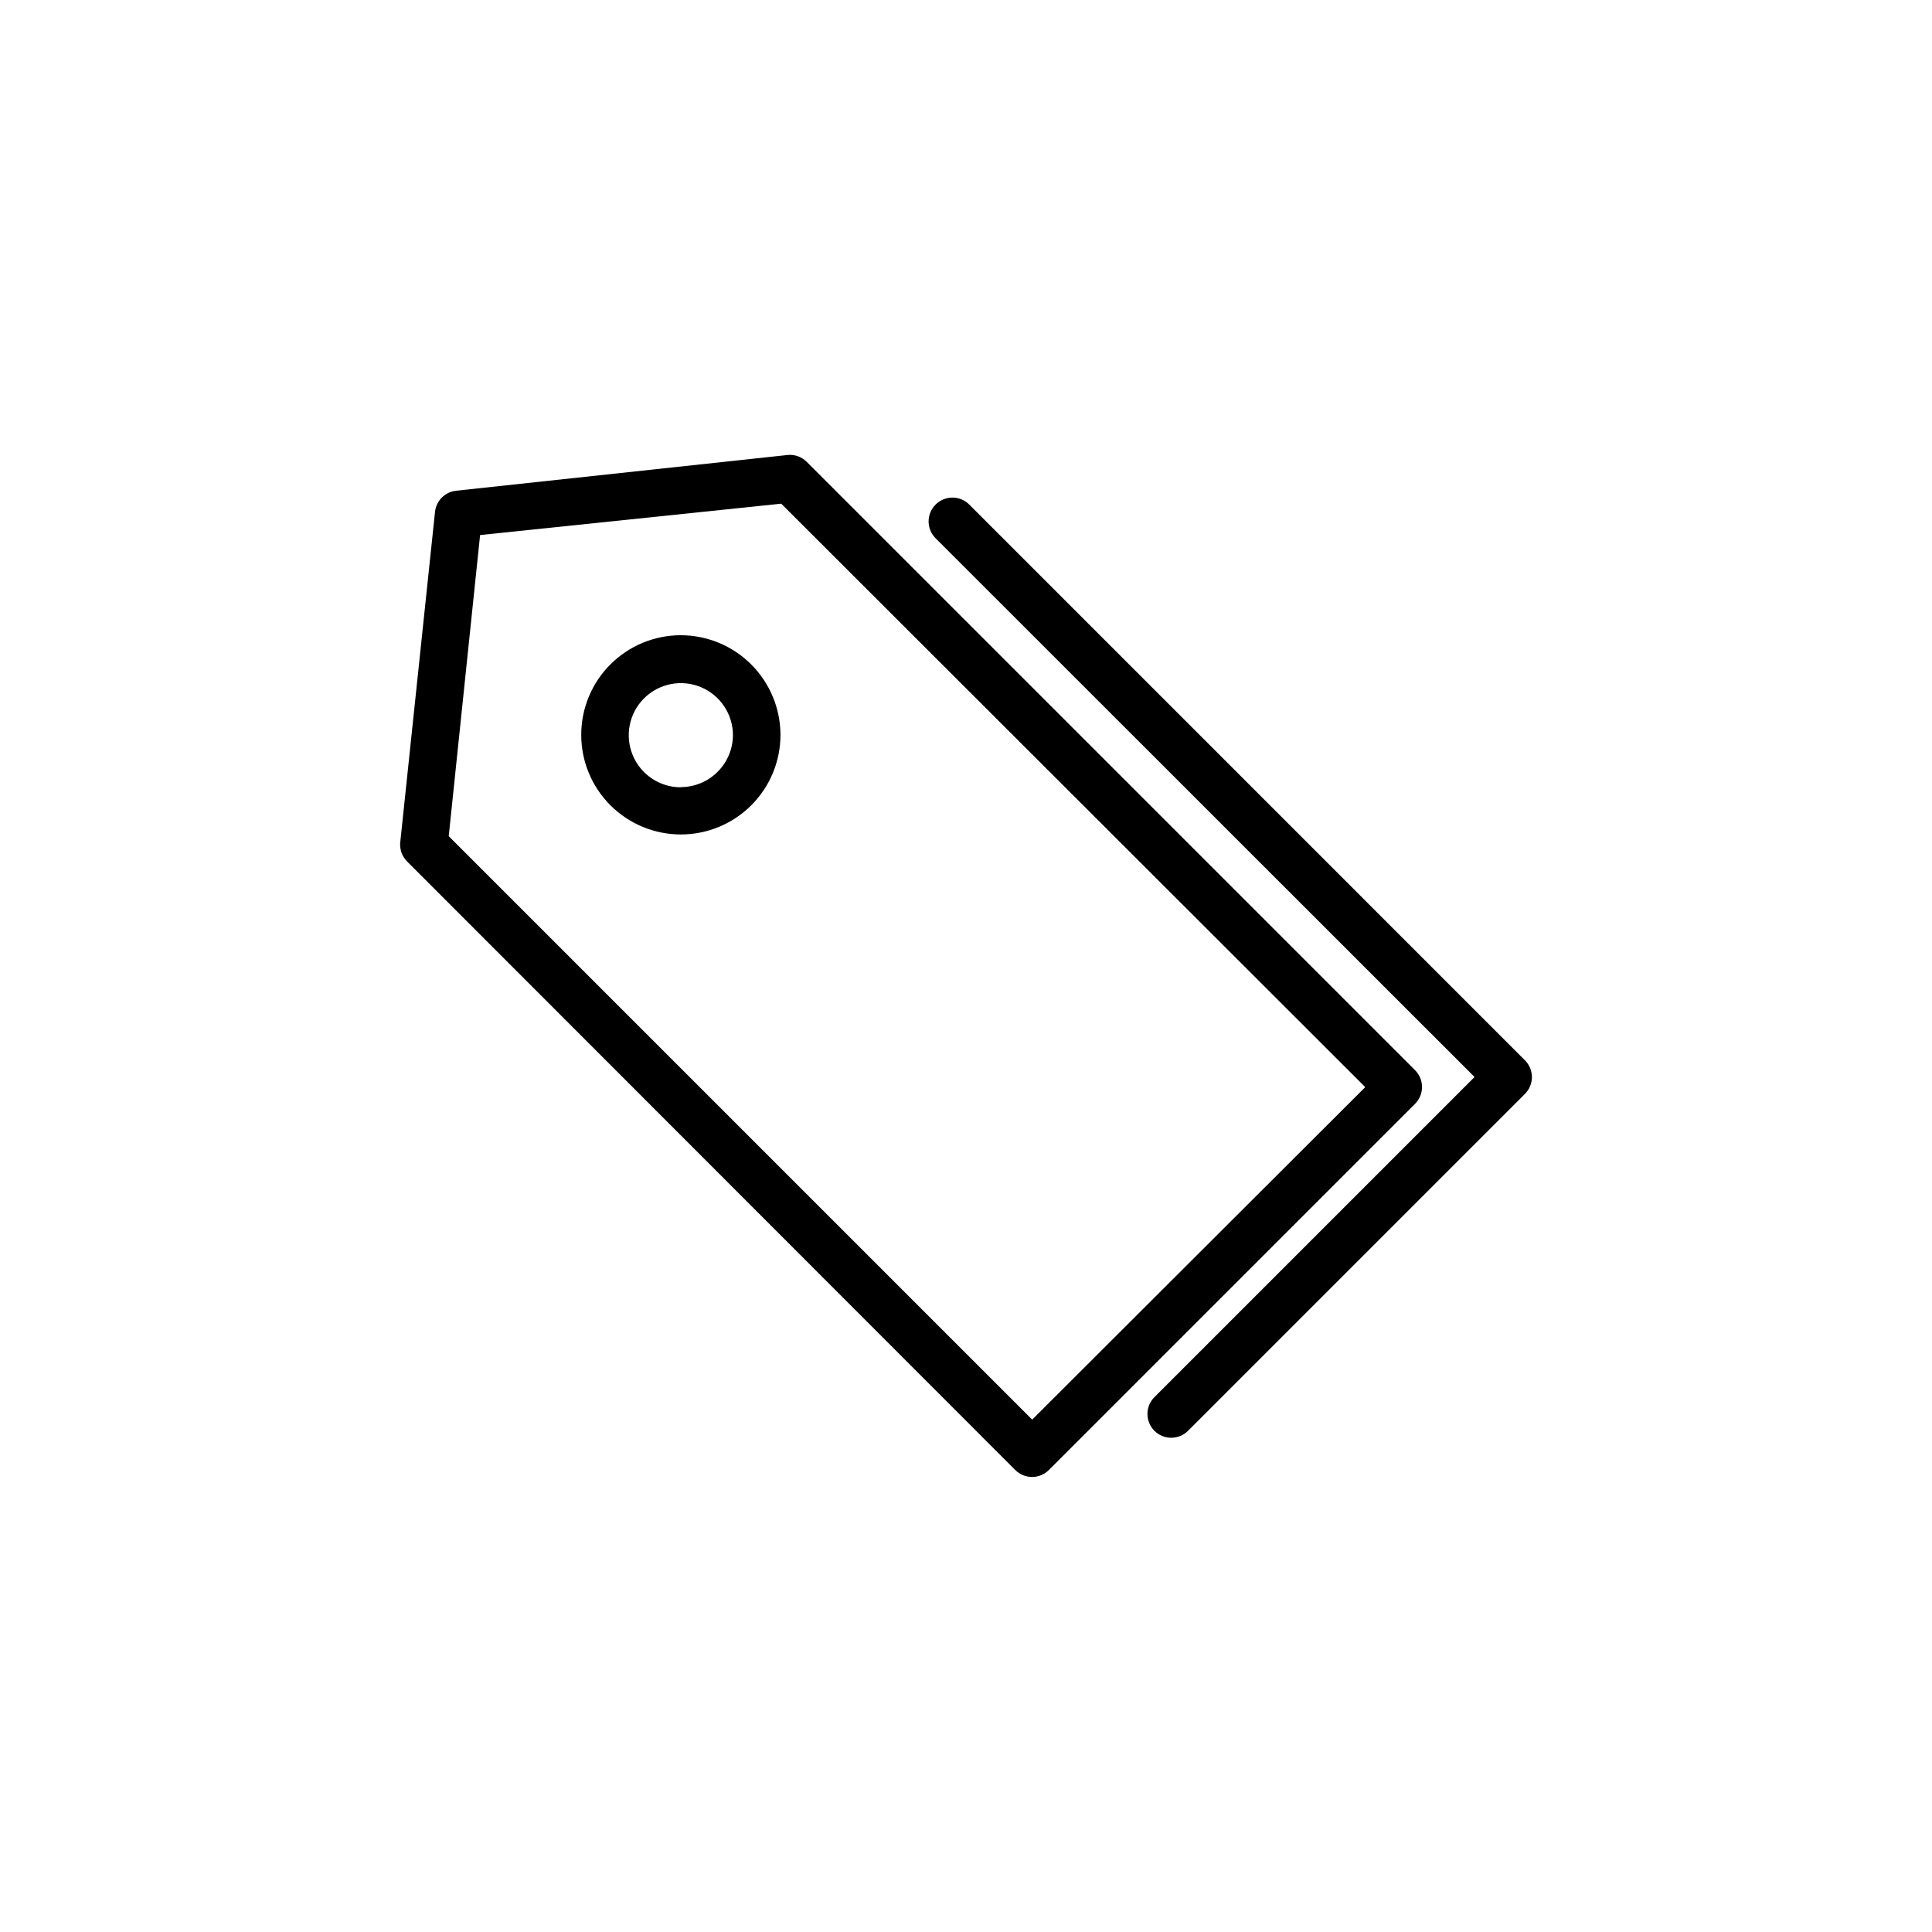
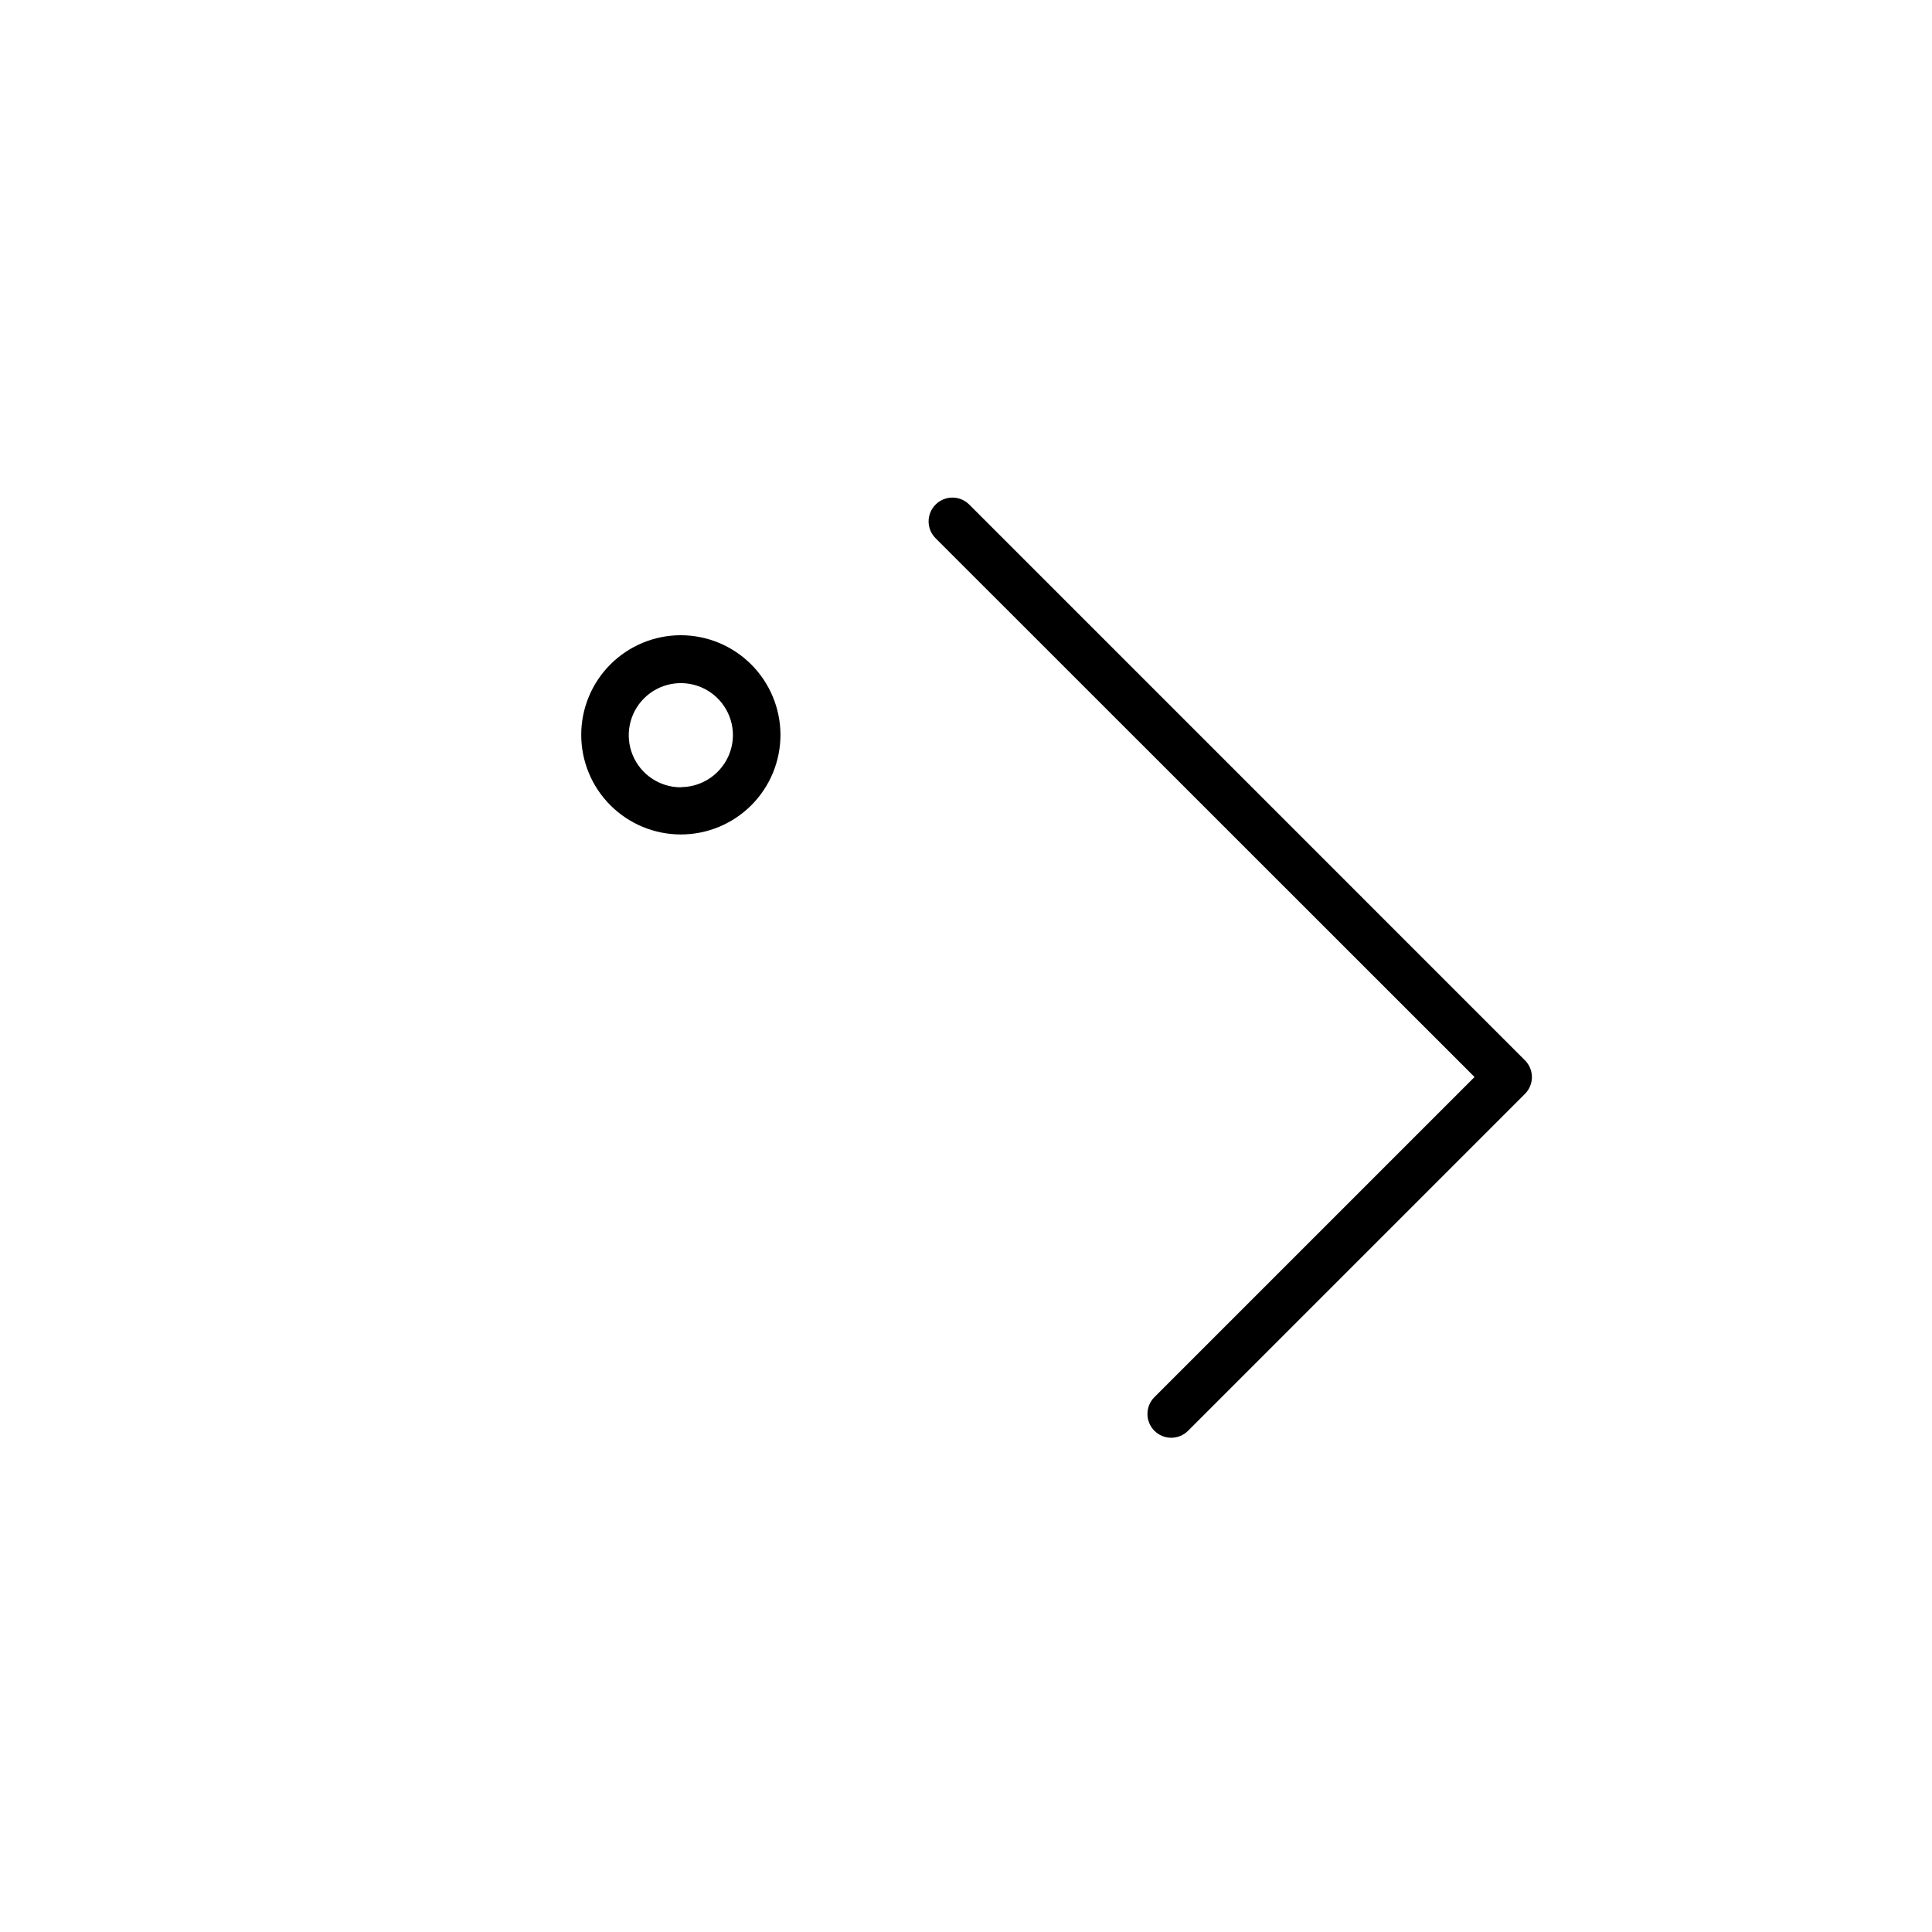
<svg xmlns="http://www.w3.org/2000/svg" fill="#000000" width="800px" height="800px" version="1.1" viewBox="144 144 512 512">
  <g>
-     <path d="m413.05 533.56c1.184 1.184 2.785 1.852 4.461 1.852 1.672 0 3.273-0.668 4.457-1.852l97.035-97.035c1.184-1.18 1.848-2.785 1.848-4.457s-0.664-3.277-1.848-4.461l-161.22-161.22h-0.004c-1.32-1.328-3.168-1.996-5.035-1.812l-87.867 9.473c-2.945 0.316-5.273 2.644-5.59 5.59l-9.219 87.613c-0.176 1.867 0.488 3.715 1.812 5.039zm-141.82-247.77 79.805-8.312 154.77 154.62-88.266 88.117-154.62-154.62z" />
    <path d="m391.94 277.72c-1.184 1.184-1.852 2.785-1.852 4.461 0 1.672 0.668 3.277 1.852 4.457l142.83 142.78-84.84 84.84c-2.461 2.465-2.461 6.457 0 8.918 2.461 2.461 6.457 2.461 8.918 0l89.273-89.273c1.188-1.184 1.852-2.785 1.852-4.461 0-1.672-0.664-3.277-1.852-4.457l-147.26-147.27c-1.184-1.184-2.785-1.848-4.461-1.848-1.672 0-3.277 0.664-4.457 1.848z" />
    <path d="m324.43 312.34c-7 0-13.715 2.781-18.668 7.731-4.949 4.953-7.731 11.668-7.731 18.668 0 7.004 2.781 13.719 7.731 18.668 4.953 4.949 11.668 7.734 18.668 7.734 7.004 0 13.719-2.785 18.668-7.734 4.953-4.949 7.734-11.664 7.734-18.668-0.016-6.996-2.801-13.703-7.75-18.652-4.945-4.949-11.652-7.734-18.652-7.746zm0 40.305c-5.582 0-10.617-3.363-12.754-8.523-2.137-5.156-0.953-11.094 2.992-15.043 3.949-3.949 9.887-5.129 15.047-2.992 5.156 2.137 8.52 7.172 8.52 12.754-0.055 7.594-6.211 13.727-13.805 13.754z" />
  </g>
</svg>